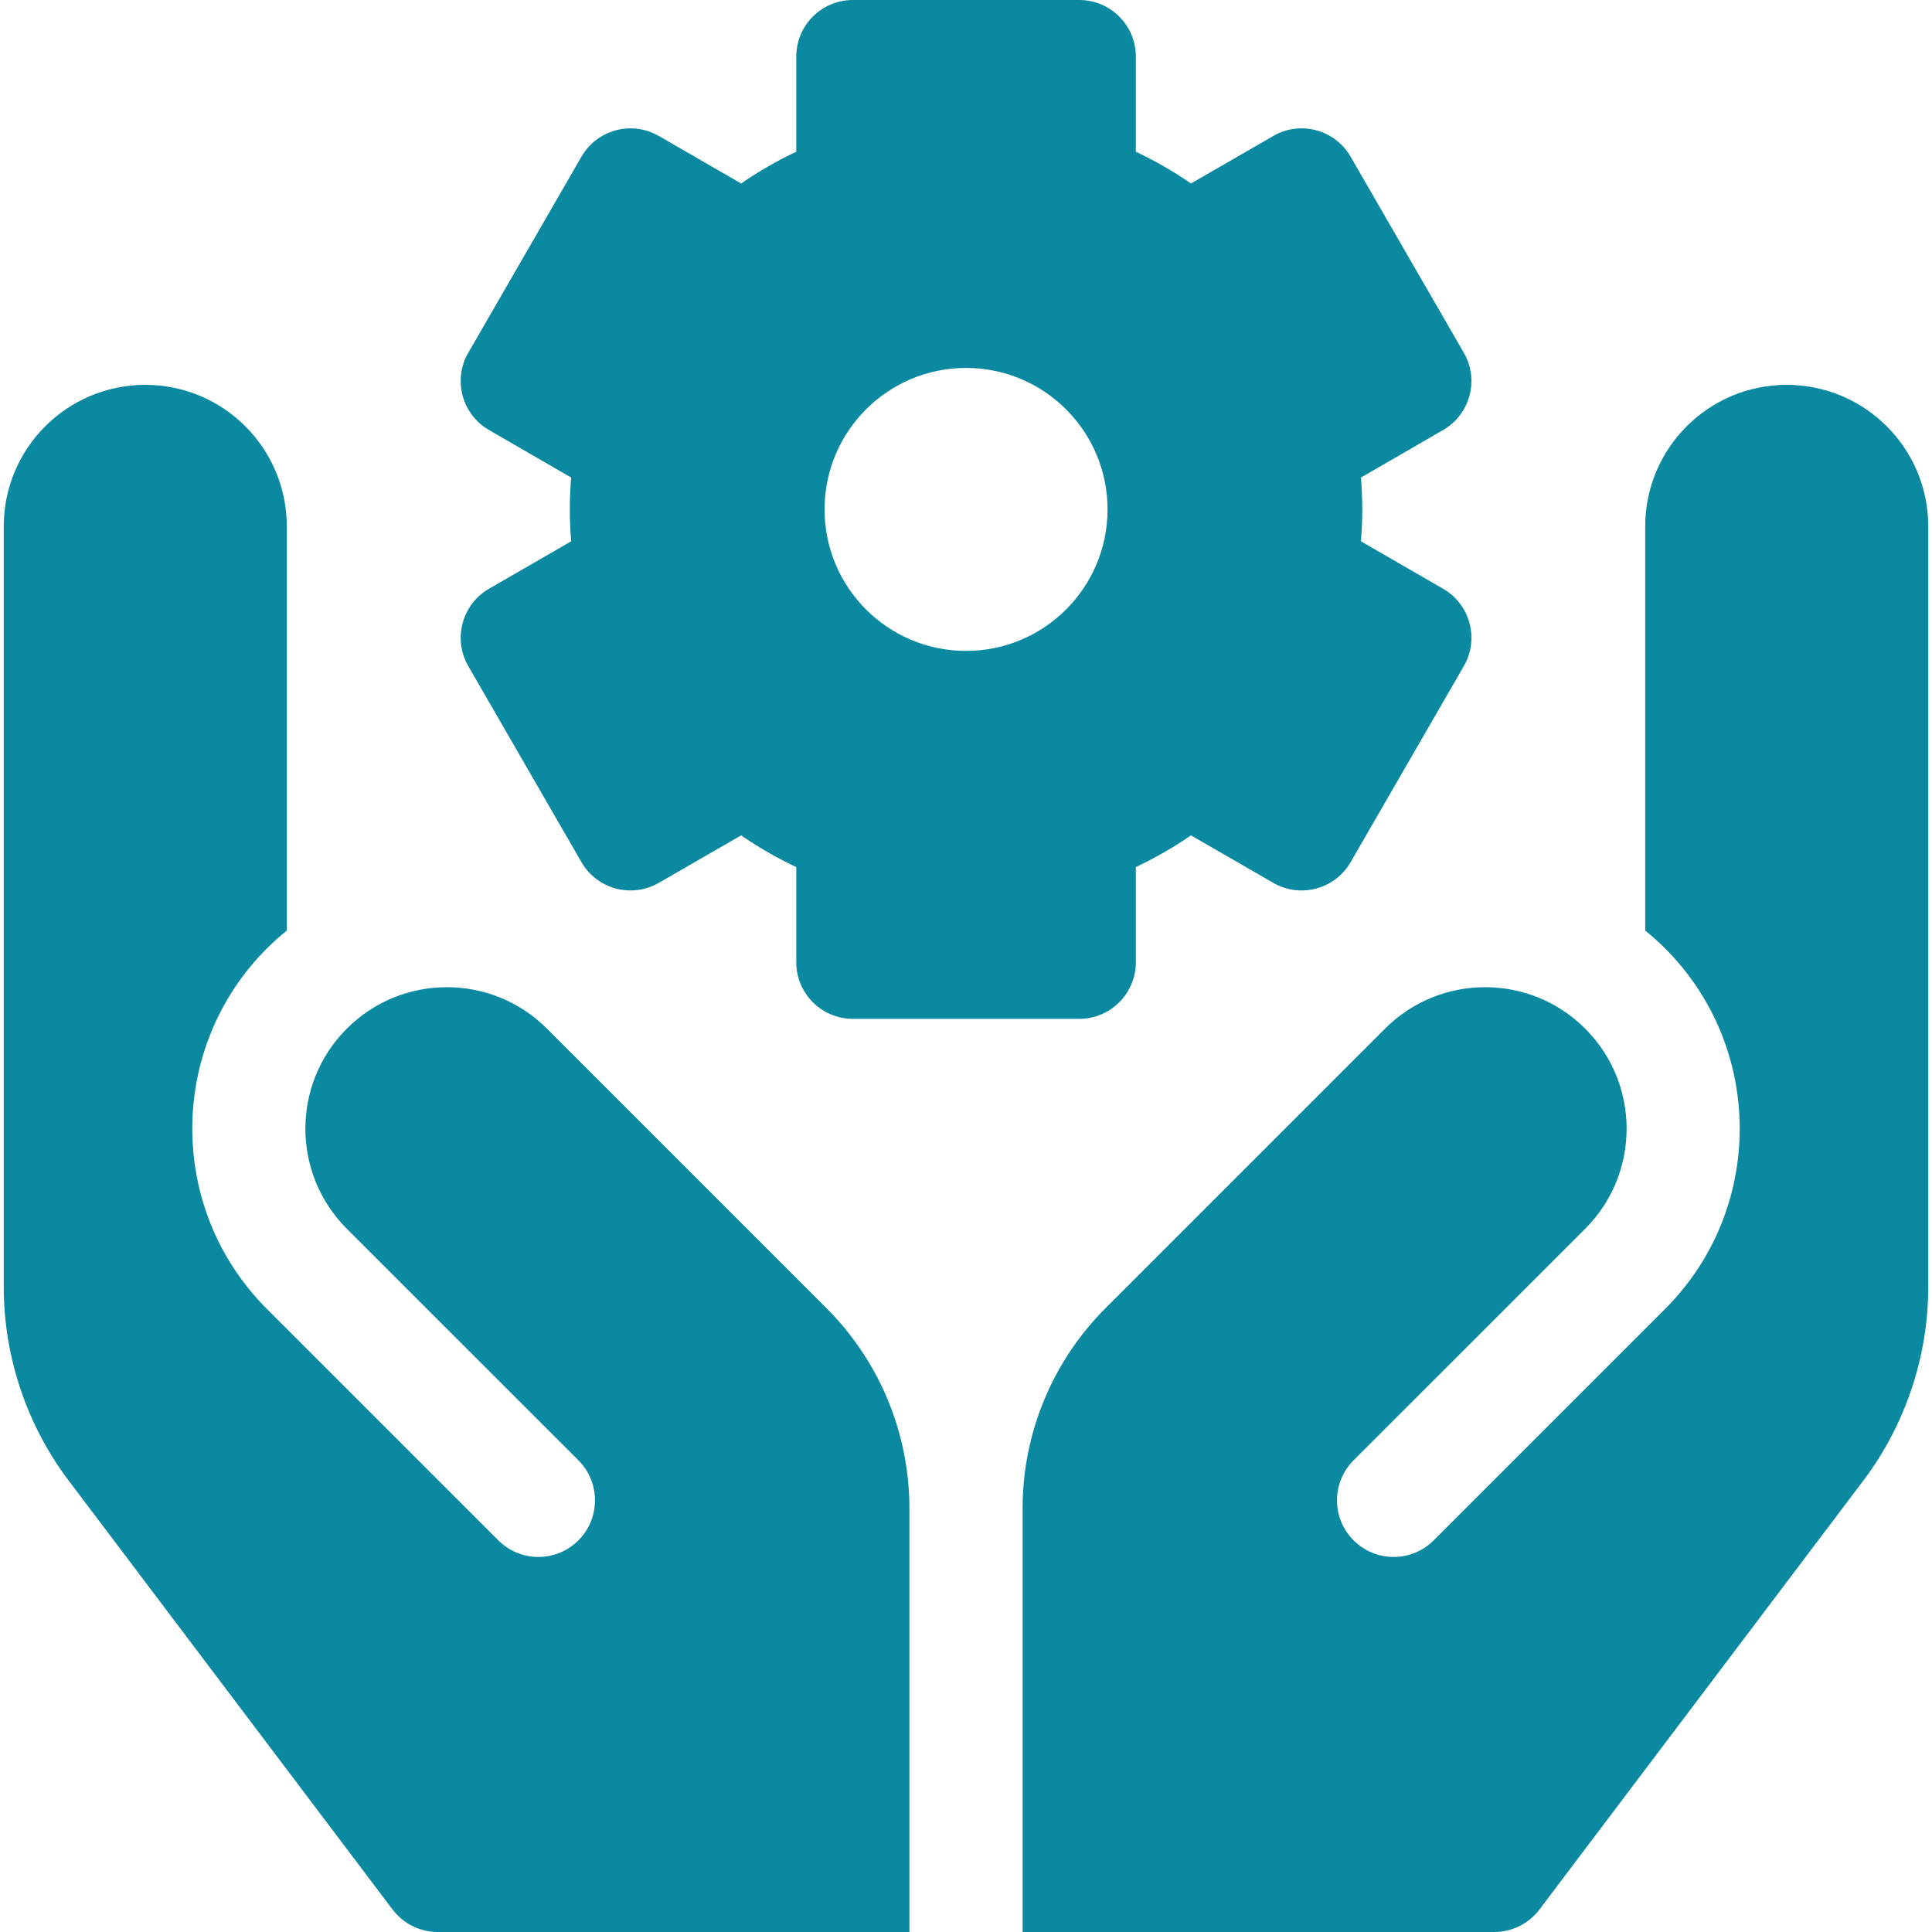
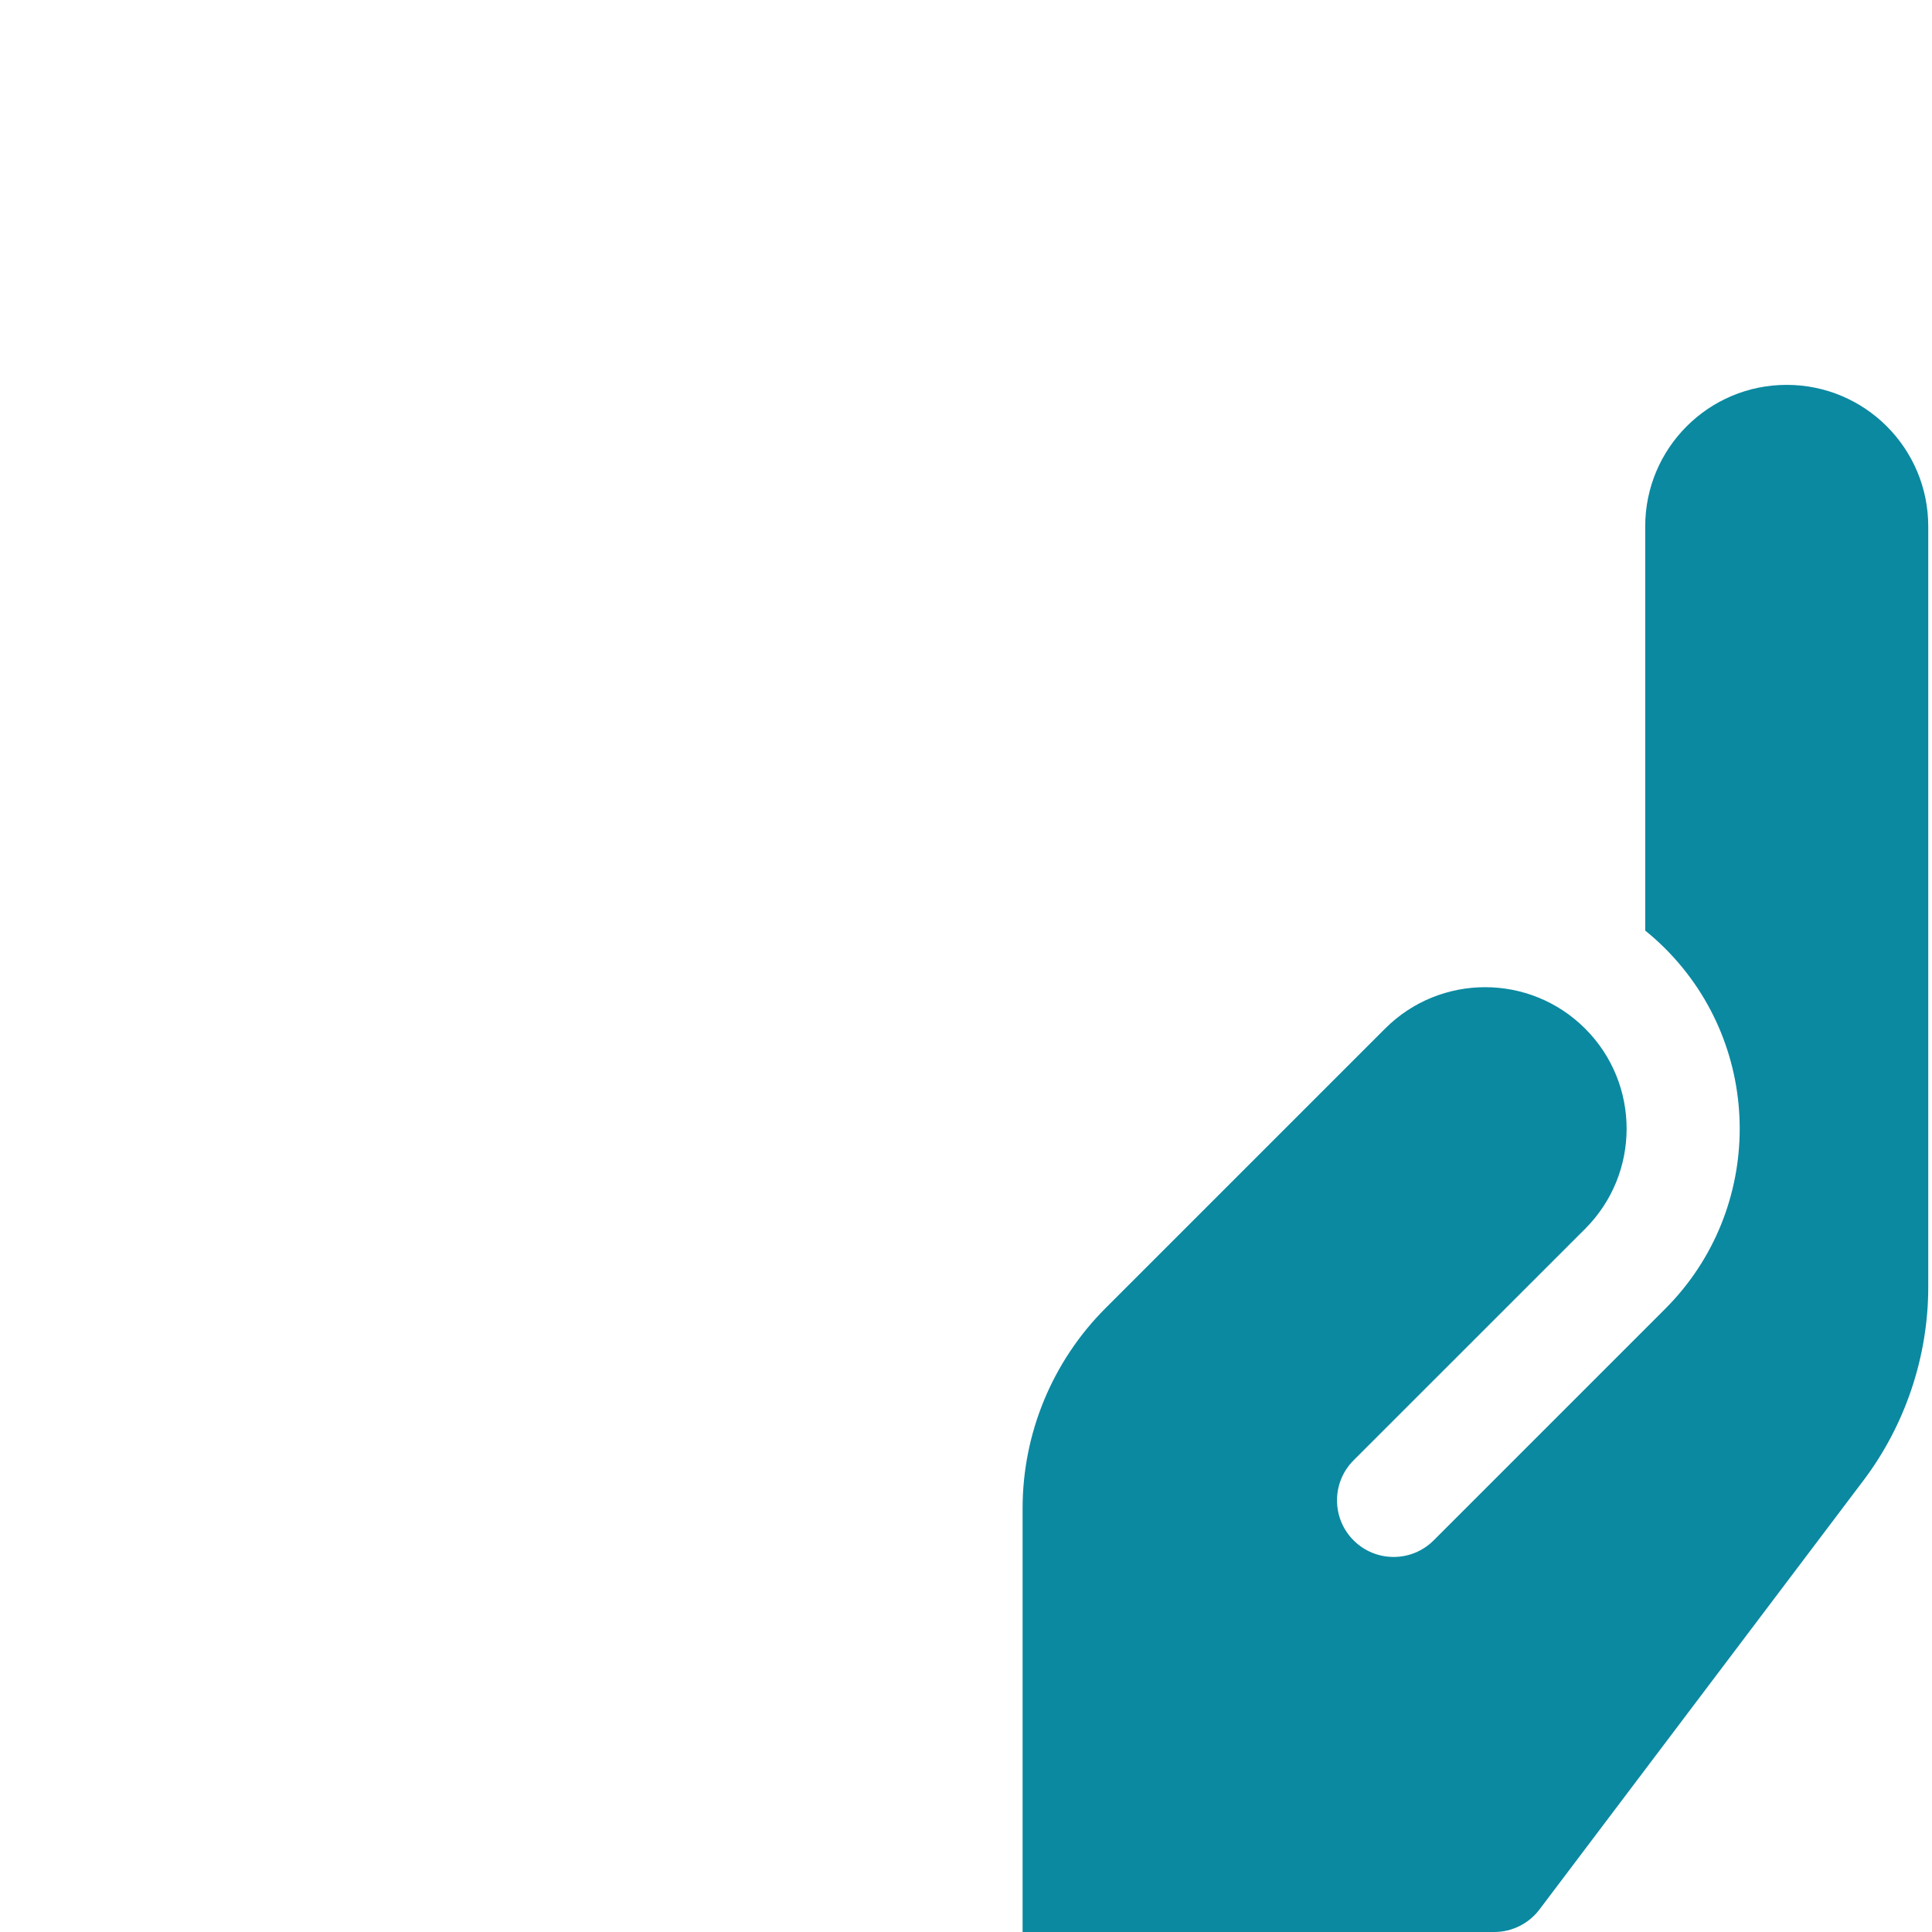
<svg xmlns="http://www.w3.org/2000/svg" width="34" height="34" viewBox="0 0 34 34" fill="none">
-   <path d="M25.396 10.361L23.95 9.526C23.966 9.338 23.974 9.151 23.974 8.965C23.974 8.778 23.966 8.592 23.95 8.404L25.396 7.568C25.873 7.293 26.036 6.684 25.761 6.208L23.768 2.757C23.494 2.281 22.884 2.117 22.408 2.393L20.959 3.229C20.652 3.017 20.328 2.83 19.989 2.67V0.996C19.989 0.446 19.543 0 18.993 0H15.009C14.459 0 14.013 0.446 14.013 0.996V2.67C13.674 2.83 13.35 3.017 13.043 3.229L11.594 2.393C11.117 2.118 10.508 2.281 10.233 2.757L8.241 6.208C7.966 6.684 8.129 7.293 8.606 7.568L10.052 8.404C10.036 8.592 10.028 8.778 10.028 8.965C10.028 9.151 10.036 9.338 10.052 9.526L8.606 10.361C8.129 10.636 7.966 11.246 8.241 11.722L10.233 15.173C10.508 15.649 11.117 15.812 11.594 15.537L13.043 14.701C13.35 14.913 13.674 15.099 14.013 15.26V16.934C14.013 17.484 14.459 17.93 15.009 17.93H18.993C19.543 17.93 19.989 17.484 19.989 16.934V15.259C20.328 15.099 20.652 14.913 20.959 14.701L22.408 15.537C22.884 15.812 23.494 15.649 23.769 15.172L25.761 11.722C26.036 11.246 25.873 10.636 25.396 10.361ZM17.001 11.455C15.626 11.455 14.511 10.34 14.511 8.965C14.511 7.59 15.626 6.475 17.001 6.475C18.376 6.475 19.491 7.59 19.491 8.965C19.491 10.34 18.376 11.455 17.001 11.455Z" fill="#0B89A1" />
  <path d="M17.996 34H26.297C26.609 34 26.904 33.853 27.092 33.604L32.794 26.053C33.529 25.08 33.934 23.872 33.934 22.652V9.264C33.934 7.888 32.819 6.773 31.443 6.773C30.068 6.773 28.953 7.888 28.953 9.264V16.377C29.075 16.475 29.192 16.58 29.305 16.693C31.053 18.441 31.053 21.285 29.305 23.033L25.23 27.108C24.841 27.497 24.21 27.497 23.821 27.108C23.432 26.719 23.432 26.088 23.821 25.699L27.897 21.624C28.869 20.651 28.869 19.074 27.896 18.102C26.924 17.13 25.347 17.13 24.375 18.102L19.455 23.022C18.521 23.956 17.996 25.223 17.996 26.544V34Z" fill="#0B89A1" />
-   <path d="M9.625 18.102L14.545 23.022C15.479 23.956 16.004 25.223 16.004 26.544V34H7.703C7.391 34 7.096 33.853 6.908 33.604L1.206 26.053C0.471 25.08 0.066 23.872 0.066 22.652V9.264C0.066 7.888 1.181 6.773 2.557 6.773C3.932 6.773 5.047 7.888 5.047 9.264V16.377C4.926 16.475 4.808 16.58 4.695 16.693C2.947 18.441 2.947 21.285 4.695 23.033L8.77 27.108C9.159 27.497 9.79 27.497 10.179 27.108C10.568 26.719 10.568 26.088 10.179 25.699L6.103 21.624C5.131 20.651 5.131 19.074 6.104 18.102C7.076 17.13 8.653 17.13 9.625 18.102Z" fill="#0B89A1" />
</svg>